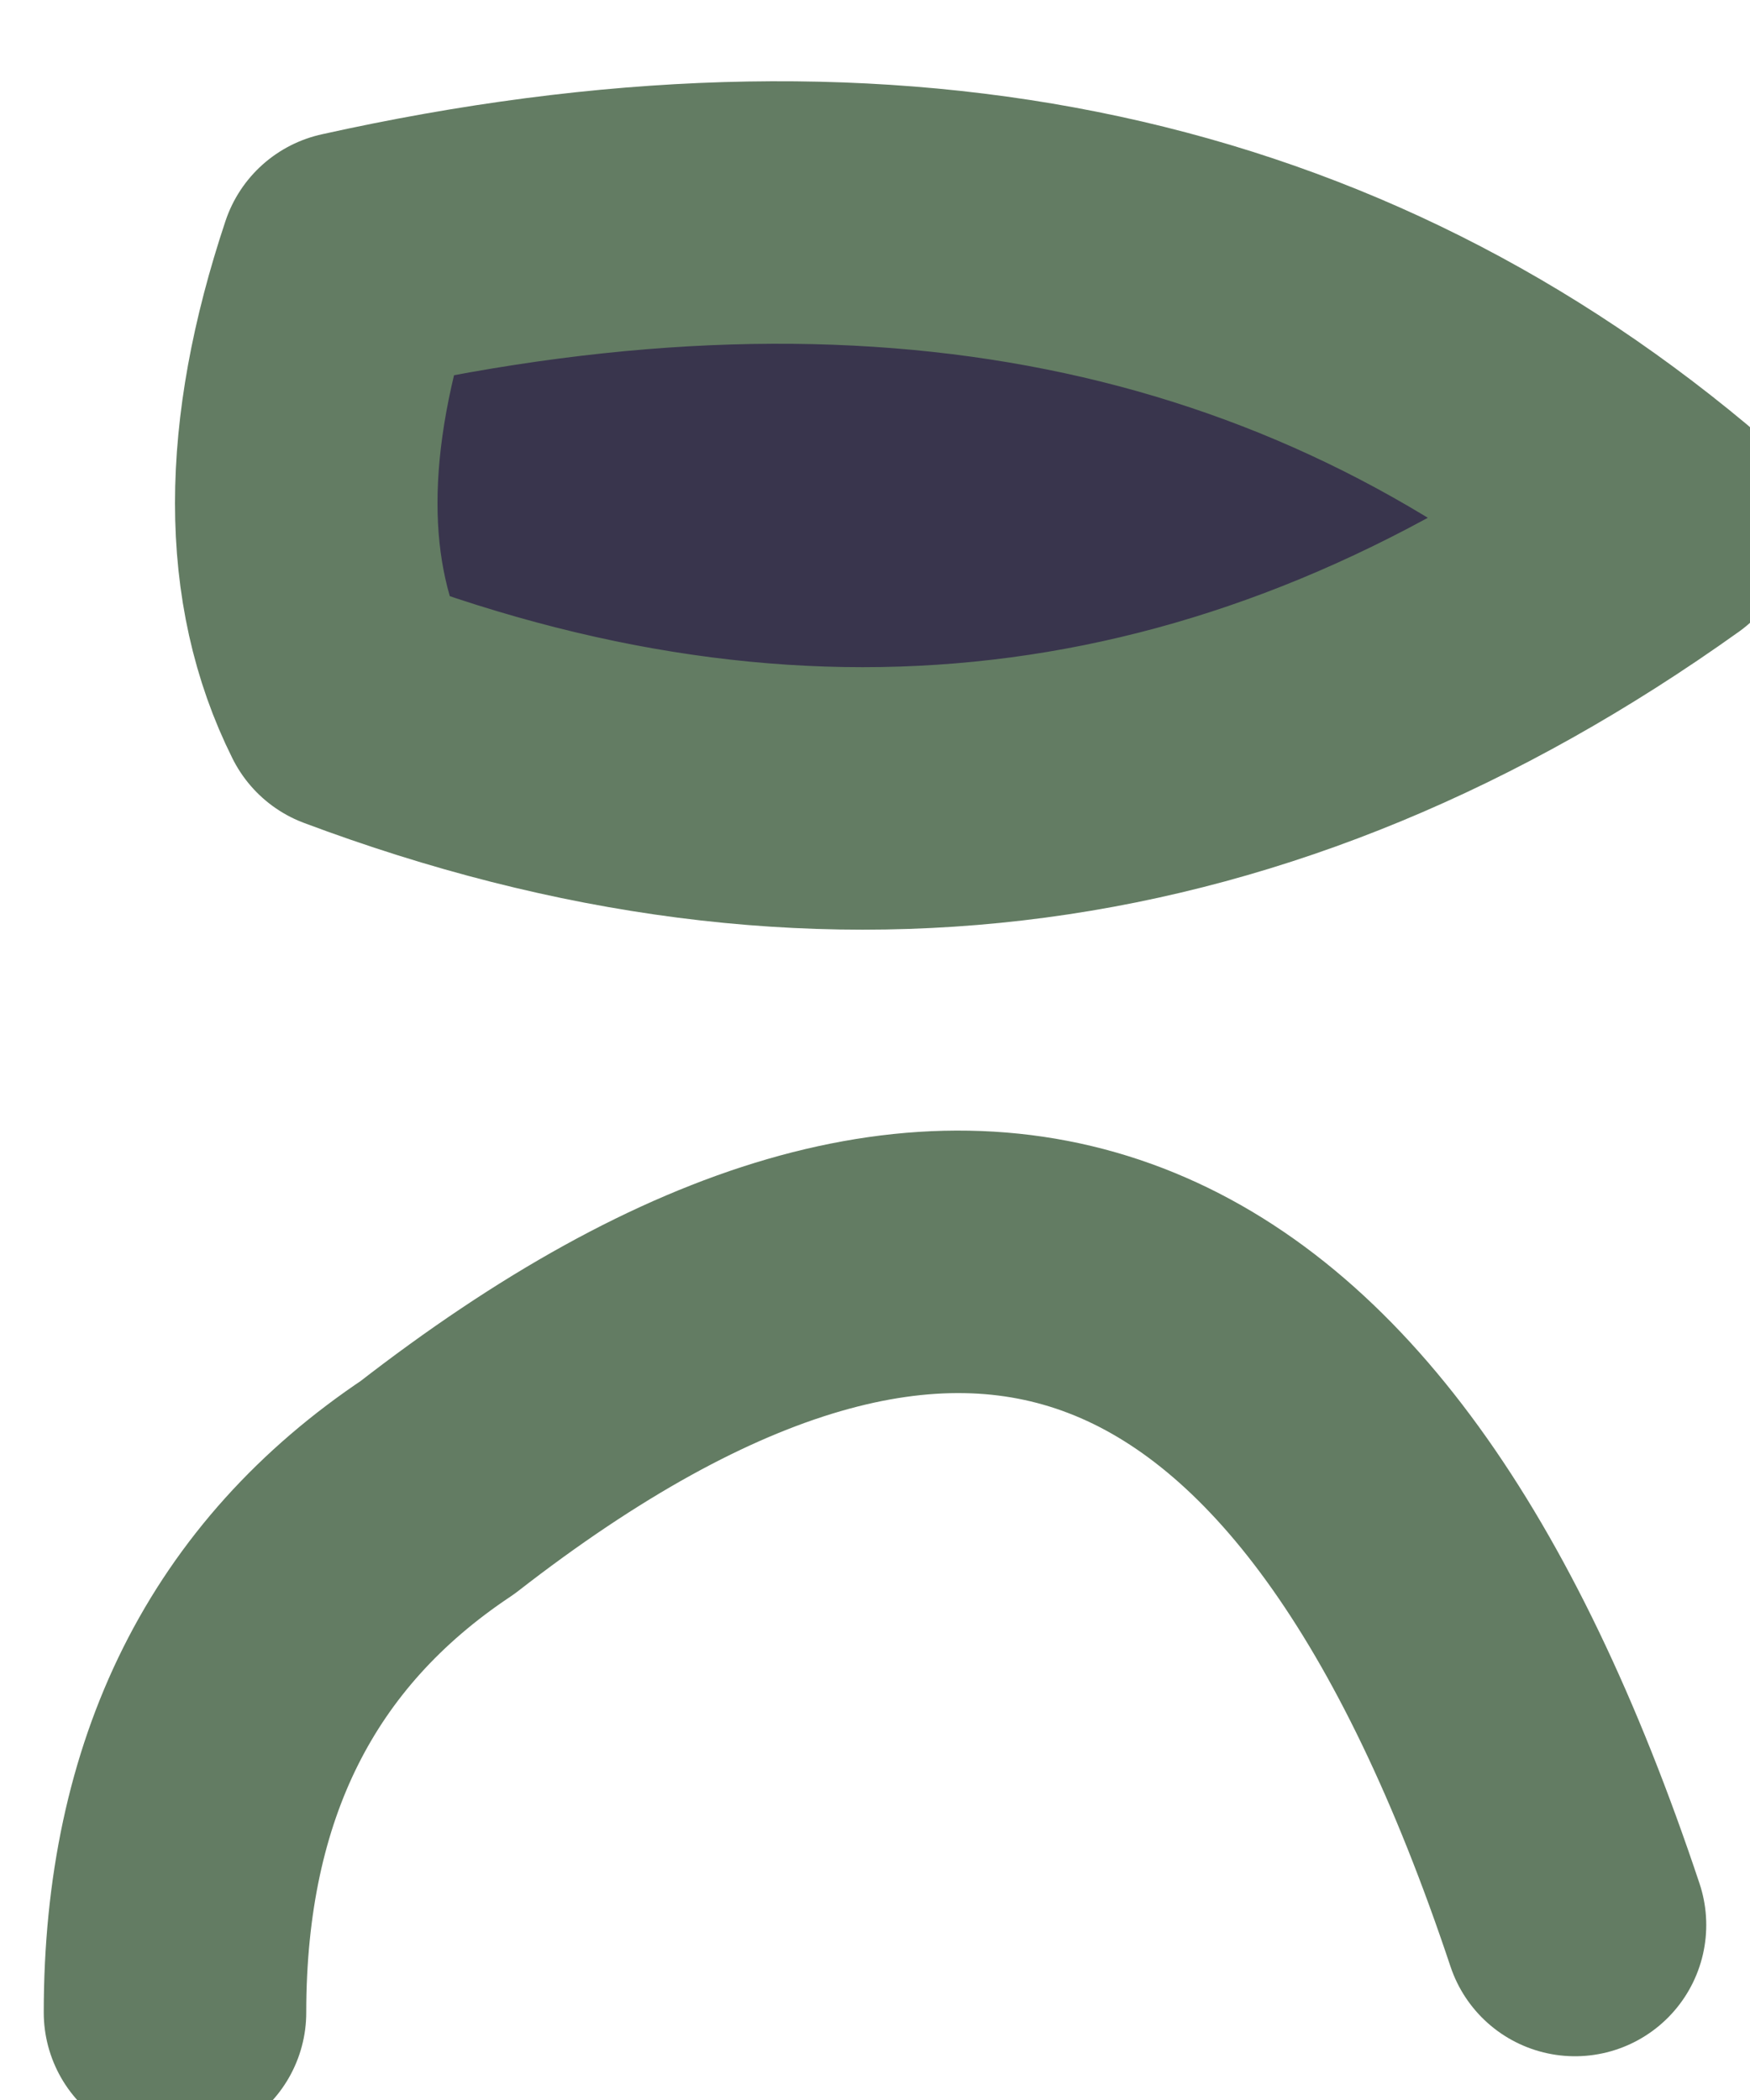
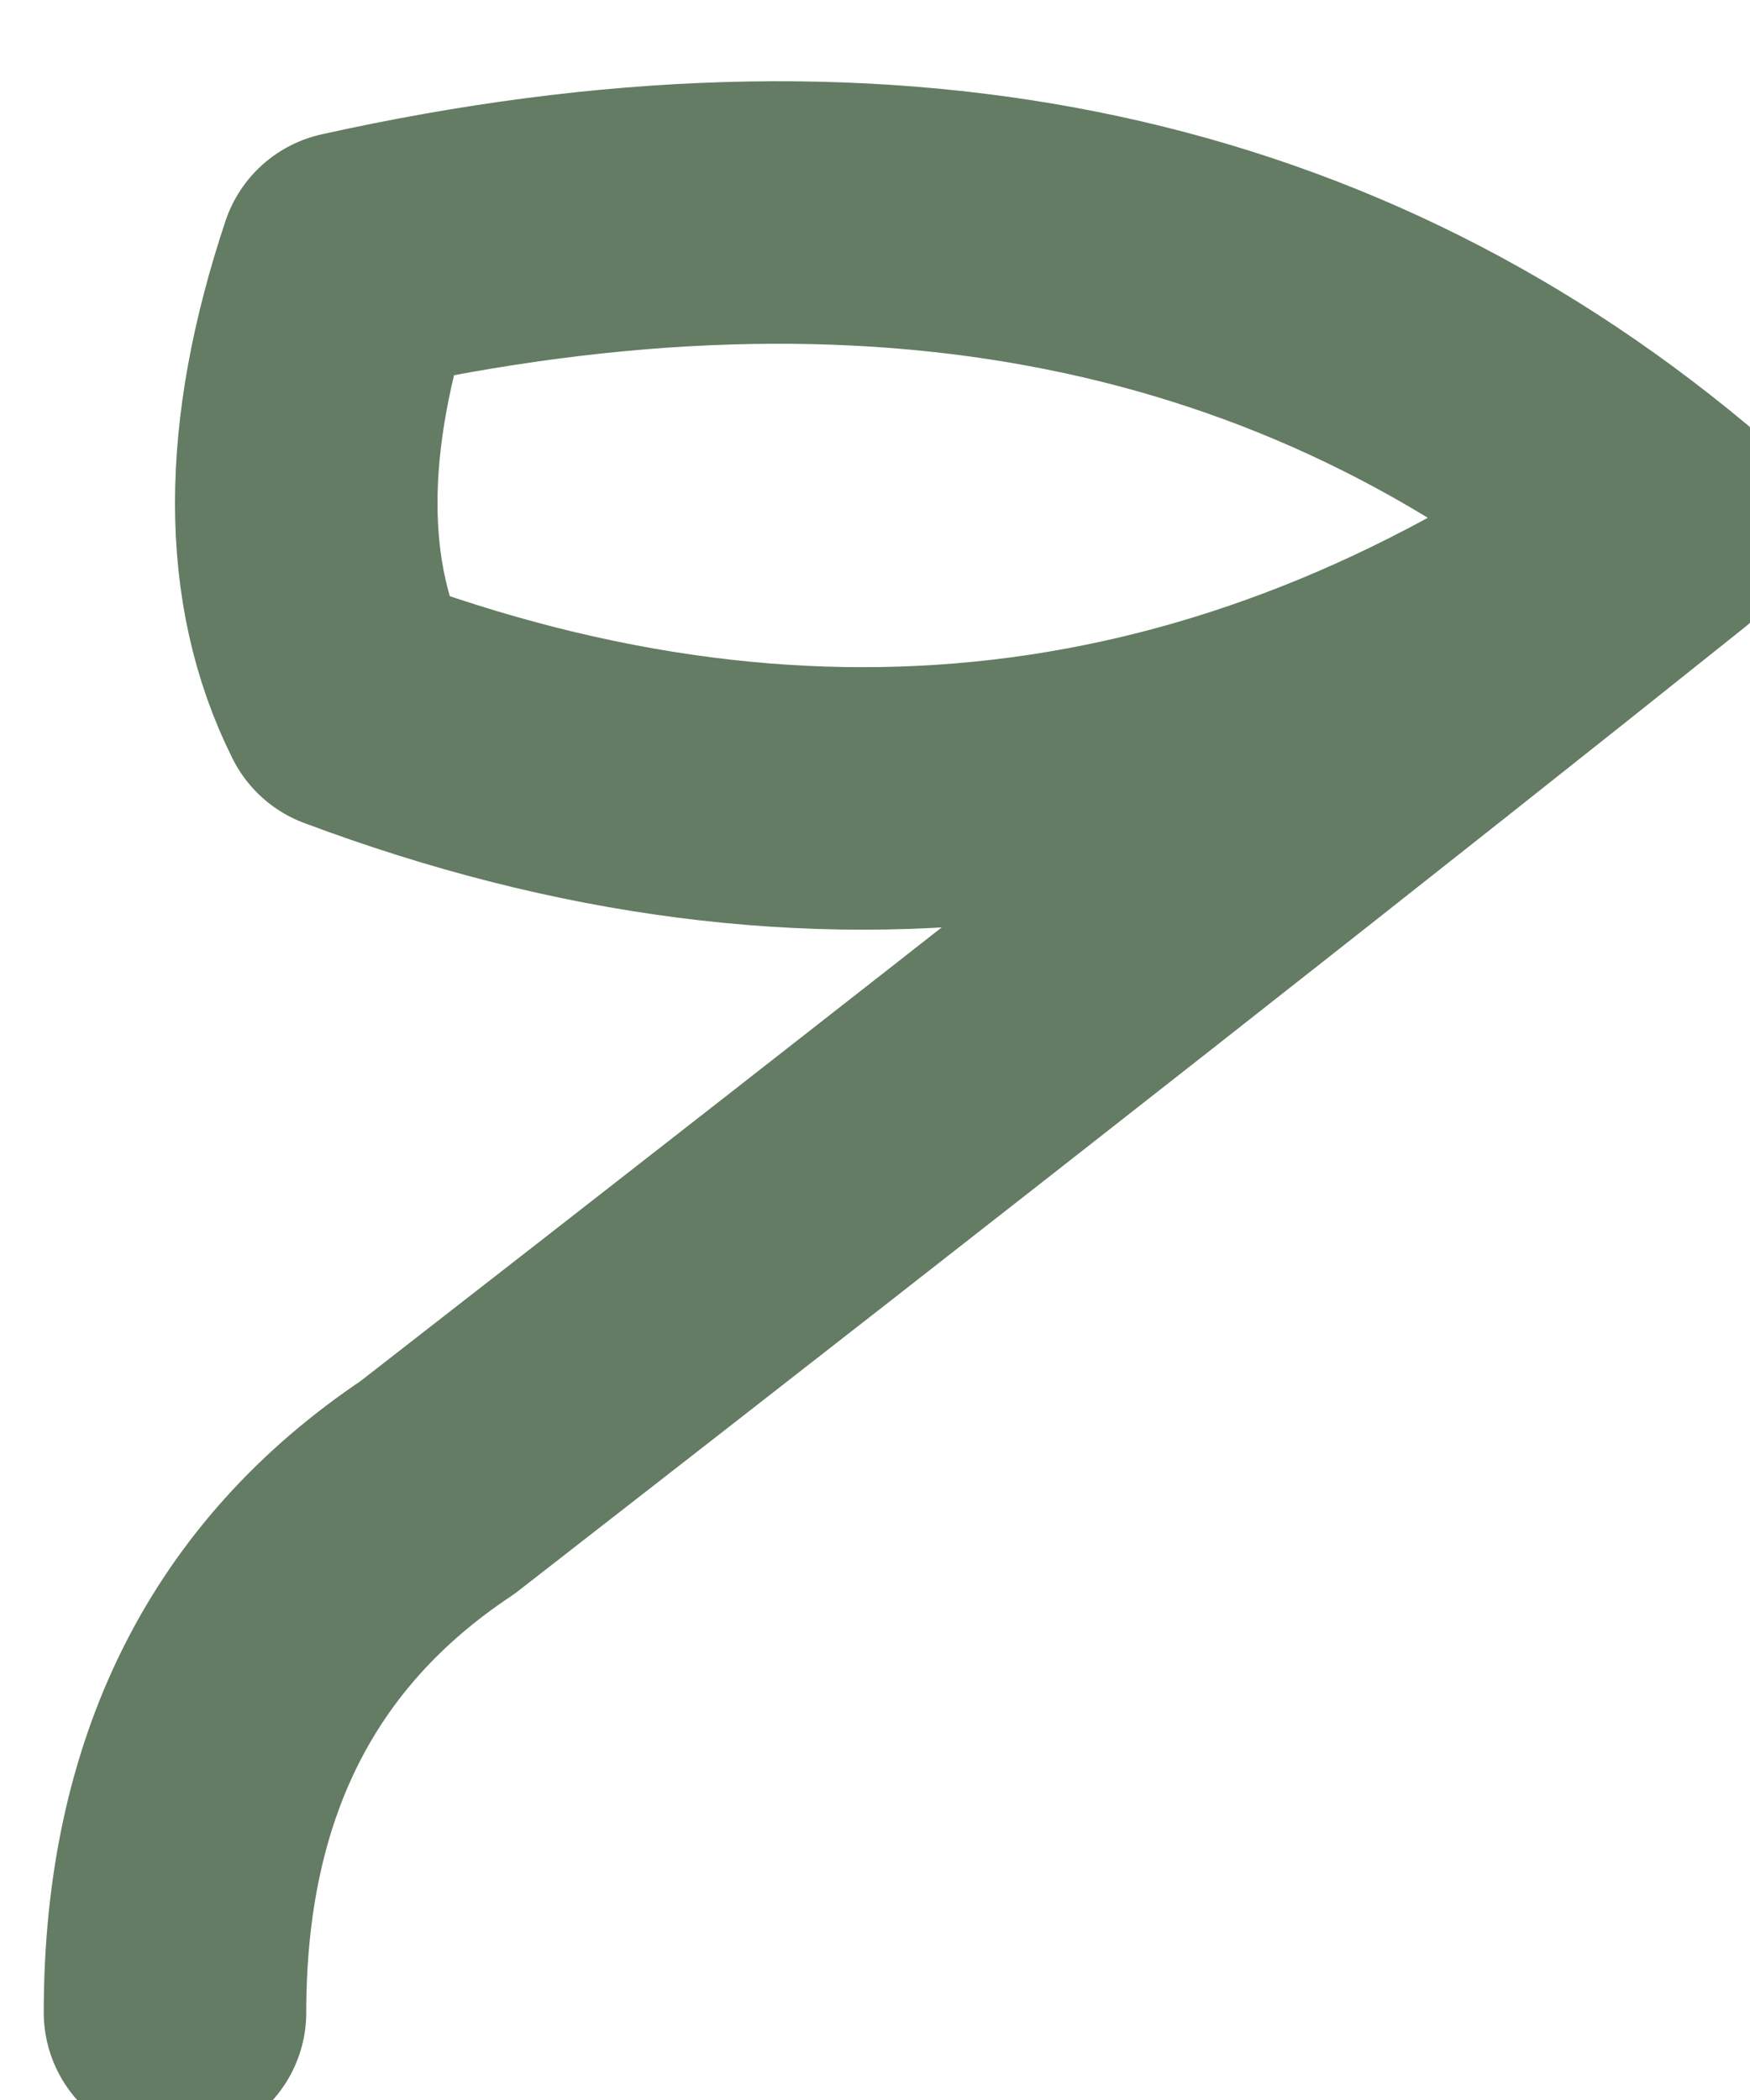
<svg xmlns="http://www.w3.org/2000/svg" height="1.2px" width="1.0px">
  <g transform="matrix(1.0, 0.0, 0.0, 1.0, 0.7, 0.4)">
-     <path d="M0.25 -0.1 Q-0.1 0.15 -0.5 0.0 -0.55 -0.1 -0.5 -0.25 -0.05 -0.35 0.25 -0.1" fill="#39354d" fill-rule="evenodd" stroke="none" />
-     <path d="M0.25 -0.1 Q-0.1 0.15 -0.5 0.0 -0.55 -0.1 -0.5 -0.25 -0.05 -0.35 0.25 -0.1 M0.2 0.7 Q0.0 0.1 -0.45 0.45 -0.6 0.55 -0.6 0.75" fill="none" stroke="#637c63" stroke-linecap="round" stroke-linejoin="round" stroke-width="0.15" />
+     <path d="M0.25 -0.1 Q-0.1 0.15 -0.5 0.0 -0.55 -0.1 -0.5 -0.25 -0.05 -0.35 0.25 -0.1 Q0.0 0.1 -0.45 0.45 -0.6 0.55 -0.6 0.75" fill="none" stroke="#637c63" stroke-linecap="round" stroke-linejoin="round" stroke-width="0.15" />
  </g>
</svg>